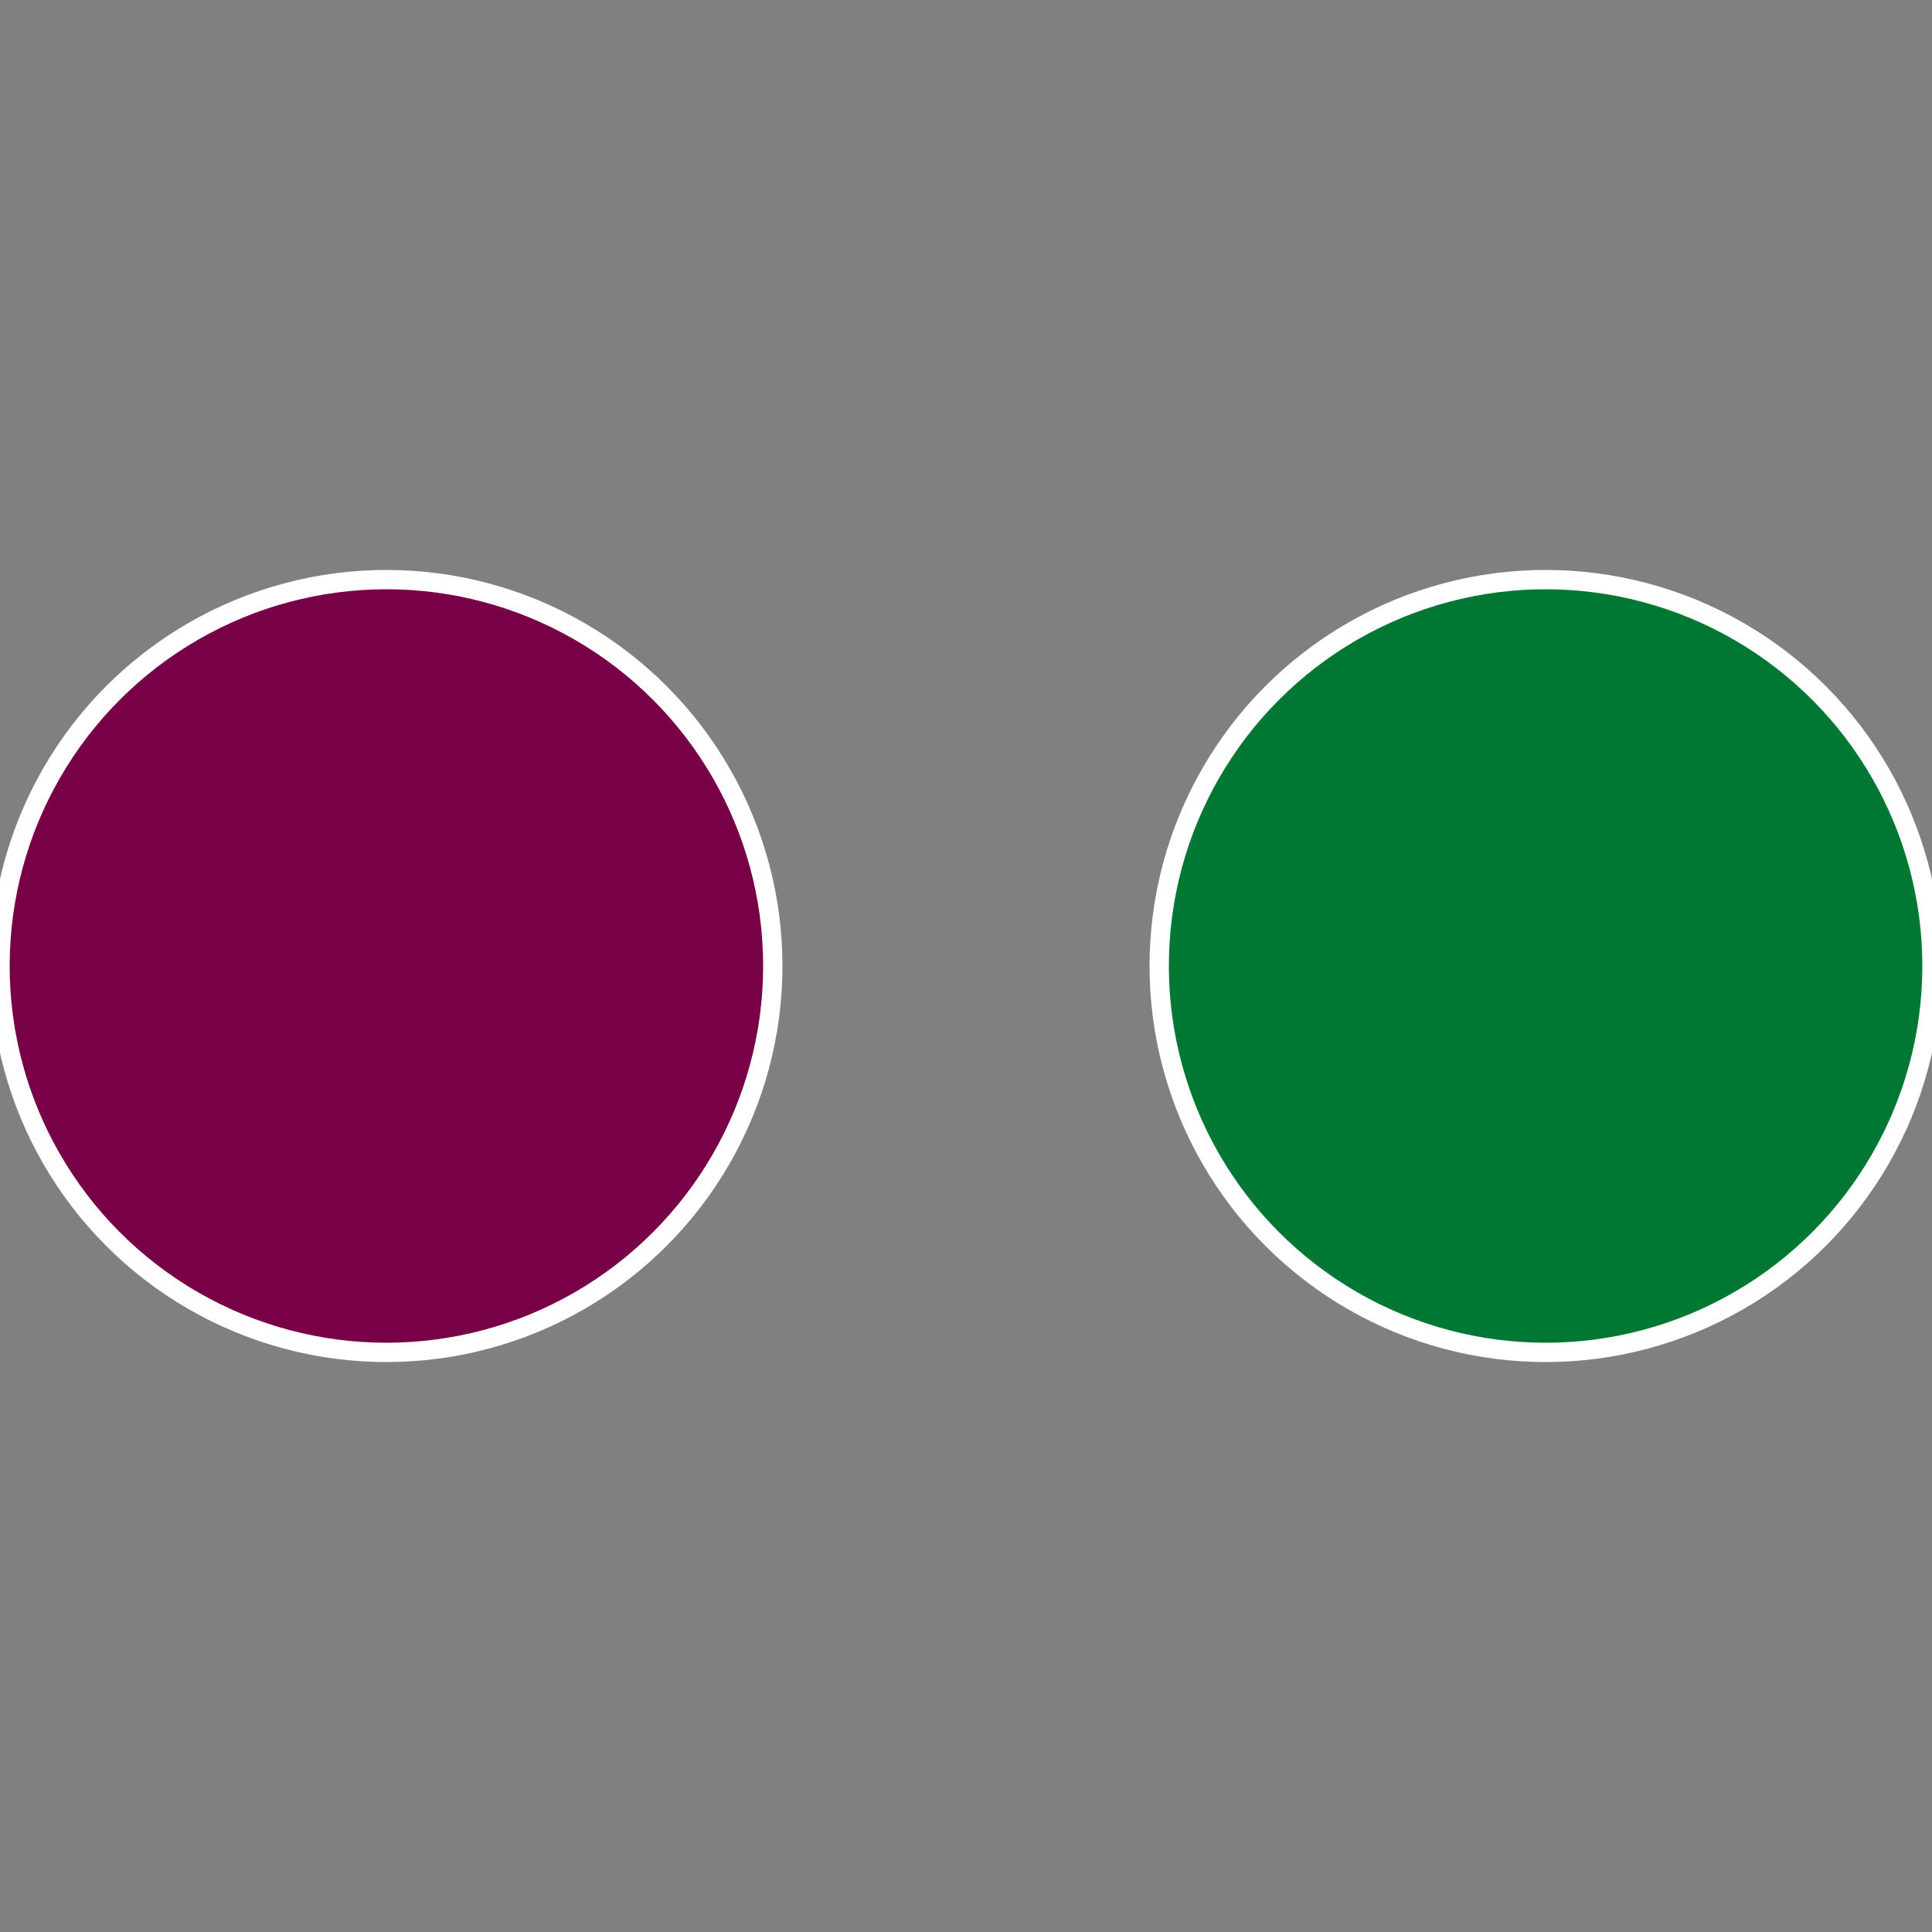
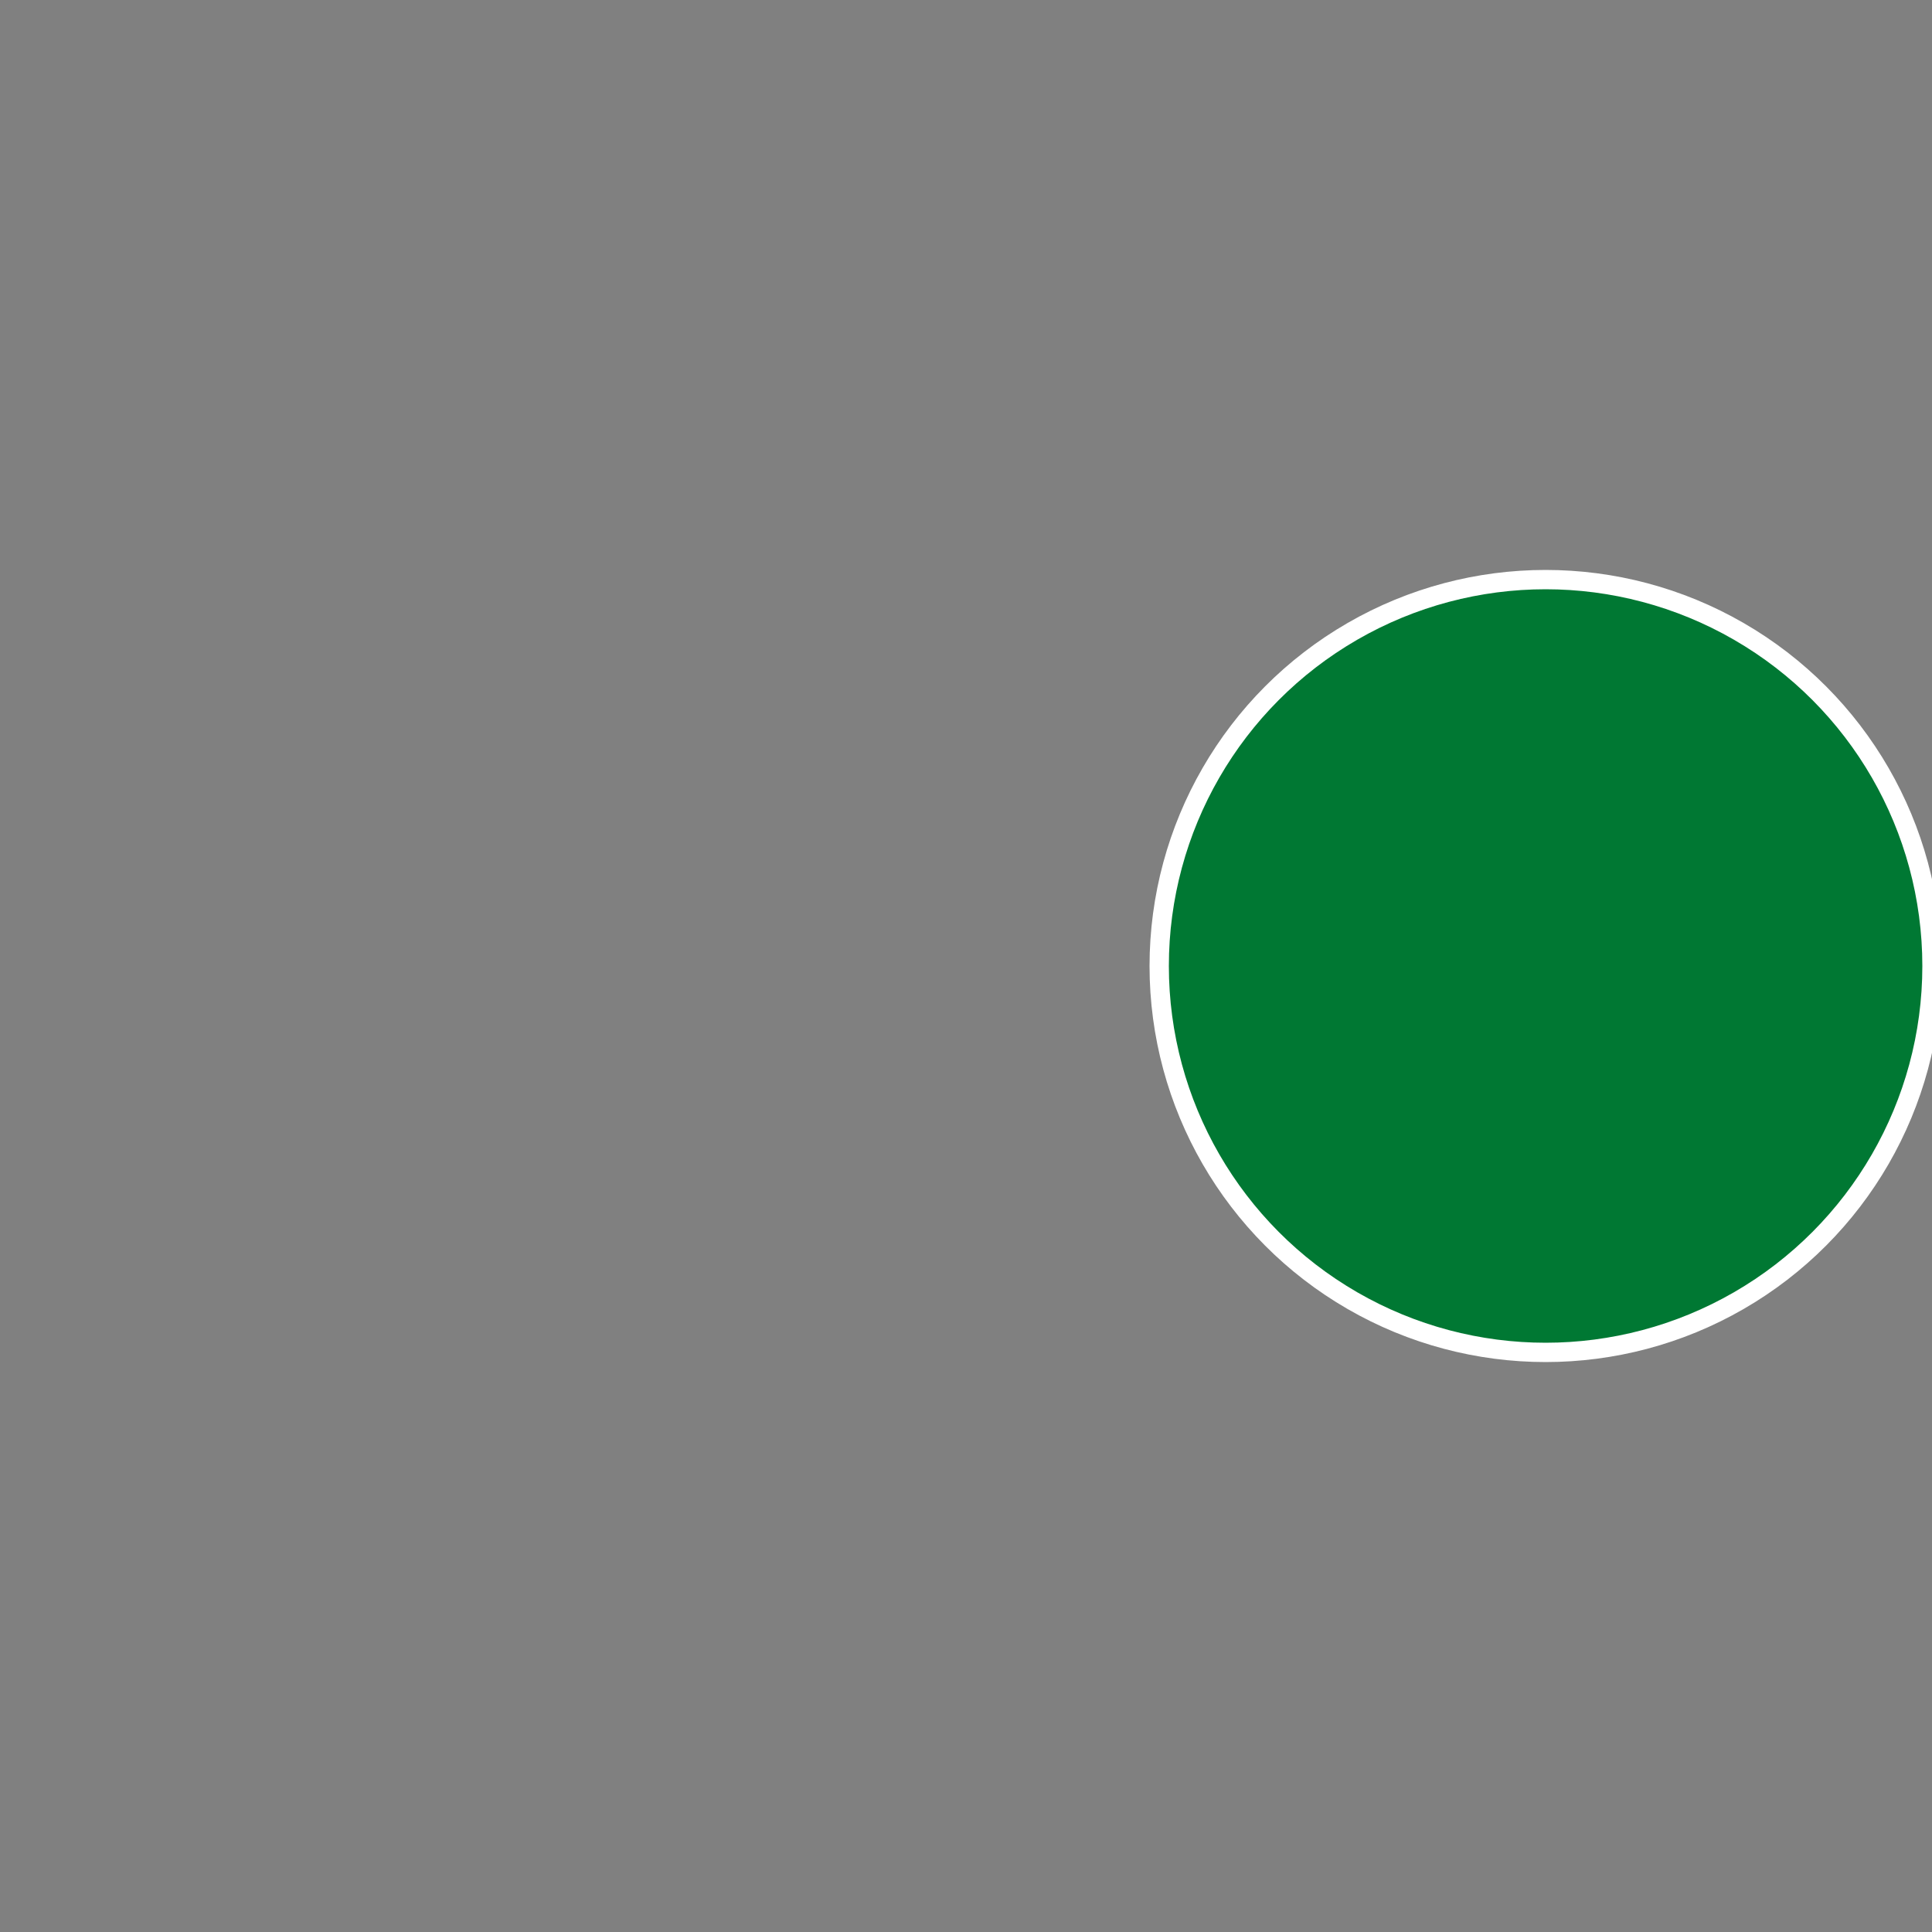
<svg xmlns="http://www.w3.org/2000/svg" width="500" height="500" viewBox="-1 -1 2 2">
  <rect x="-1" y="-1" width="2" height="2" fill="#808080" stroke="none" />
  <circle cx="0.6" cy="0" r="0.4" fill="#007833" stroke="#fff" stroke-width="1%" />
-   <circle cx="-0.6" cy="7.3478807948841E-17" r="0.4" fill="#780046" stroke="#fff" stroke-width="1%" />
</svg>